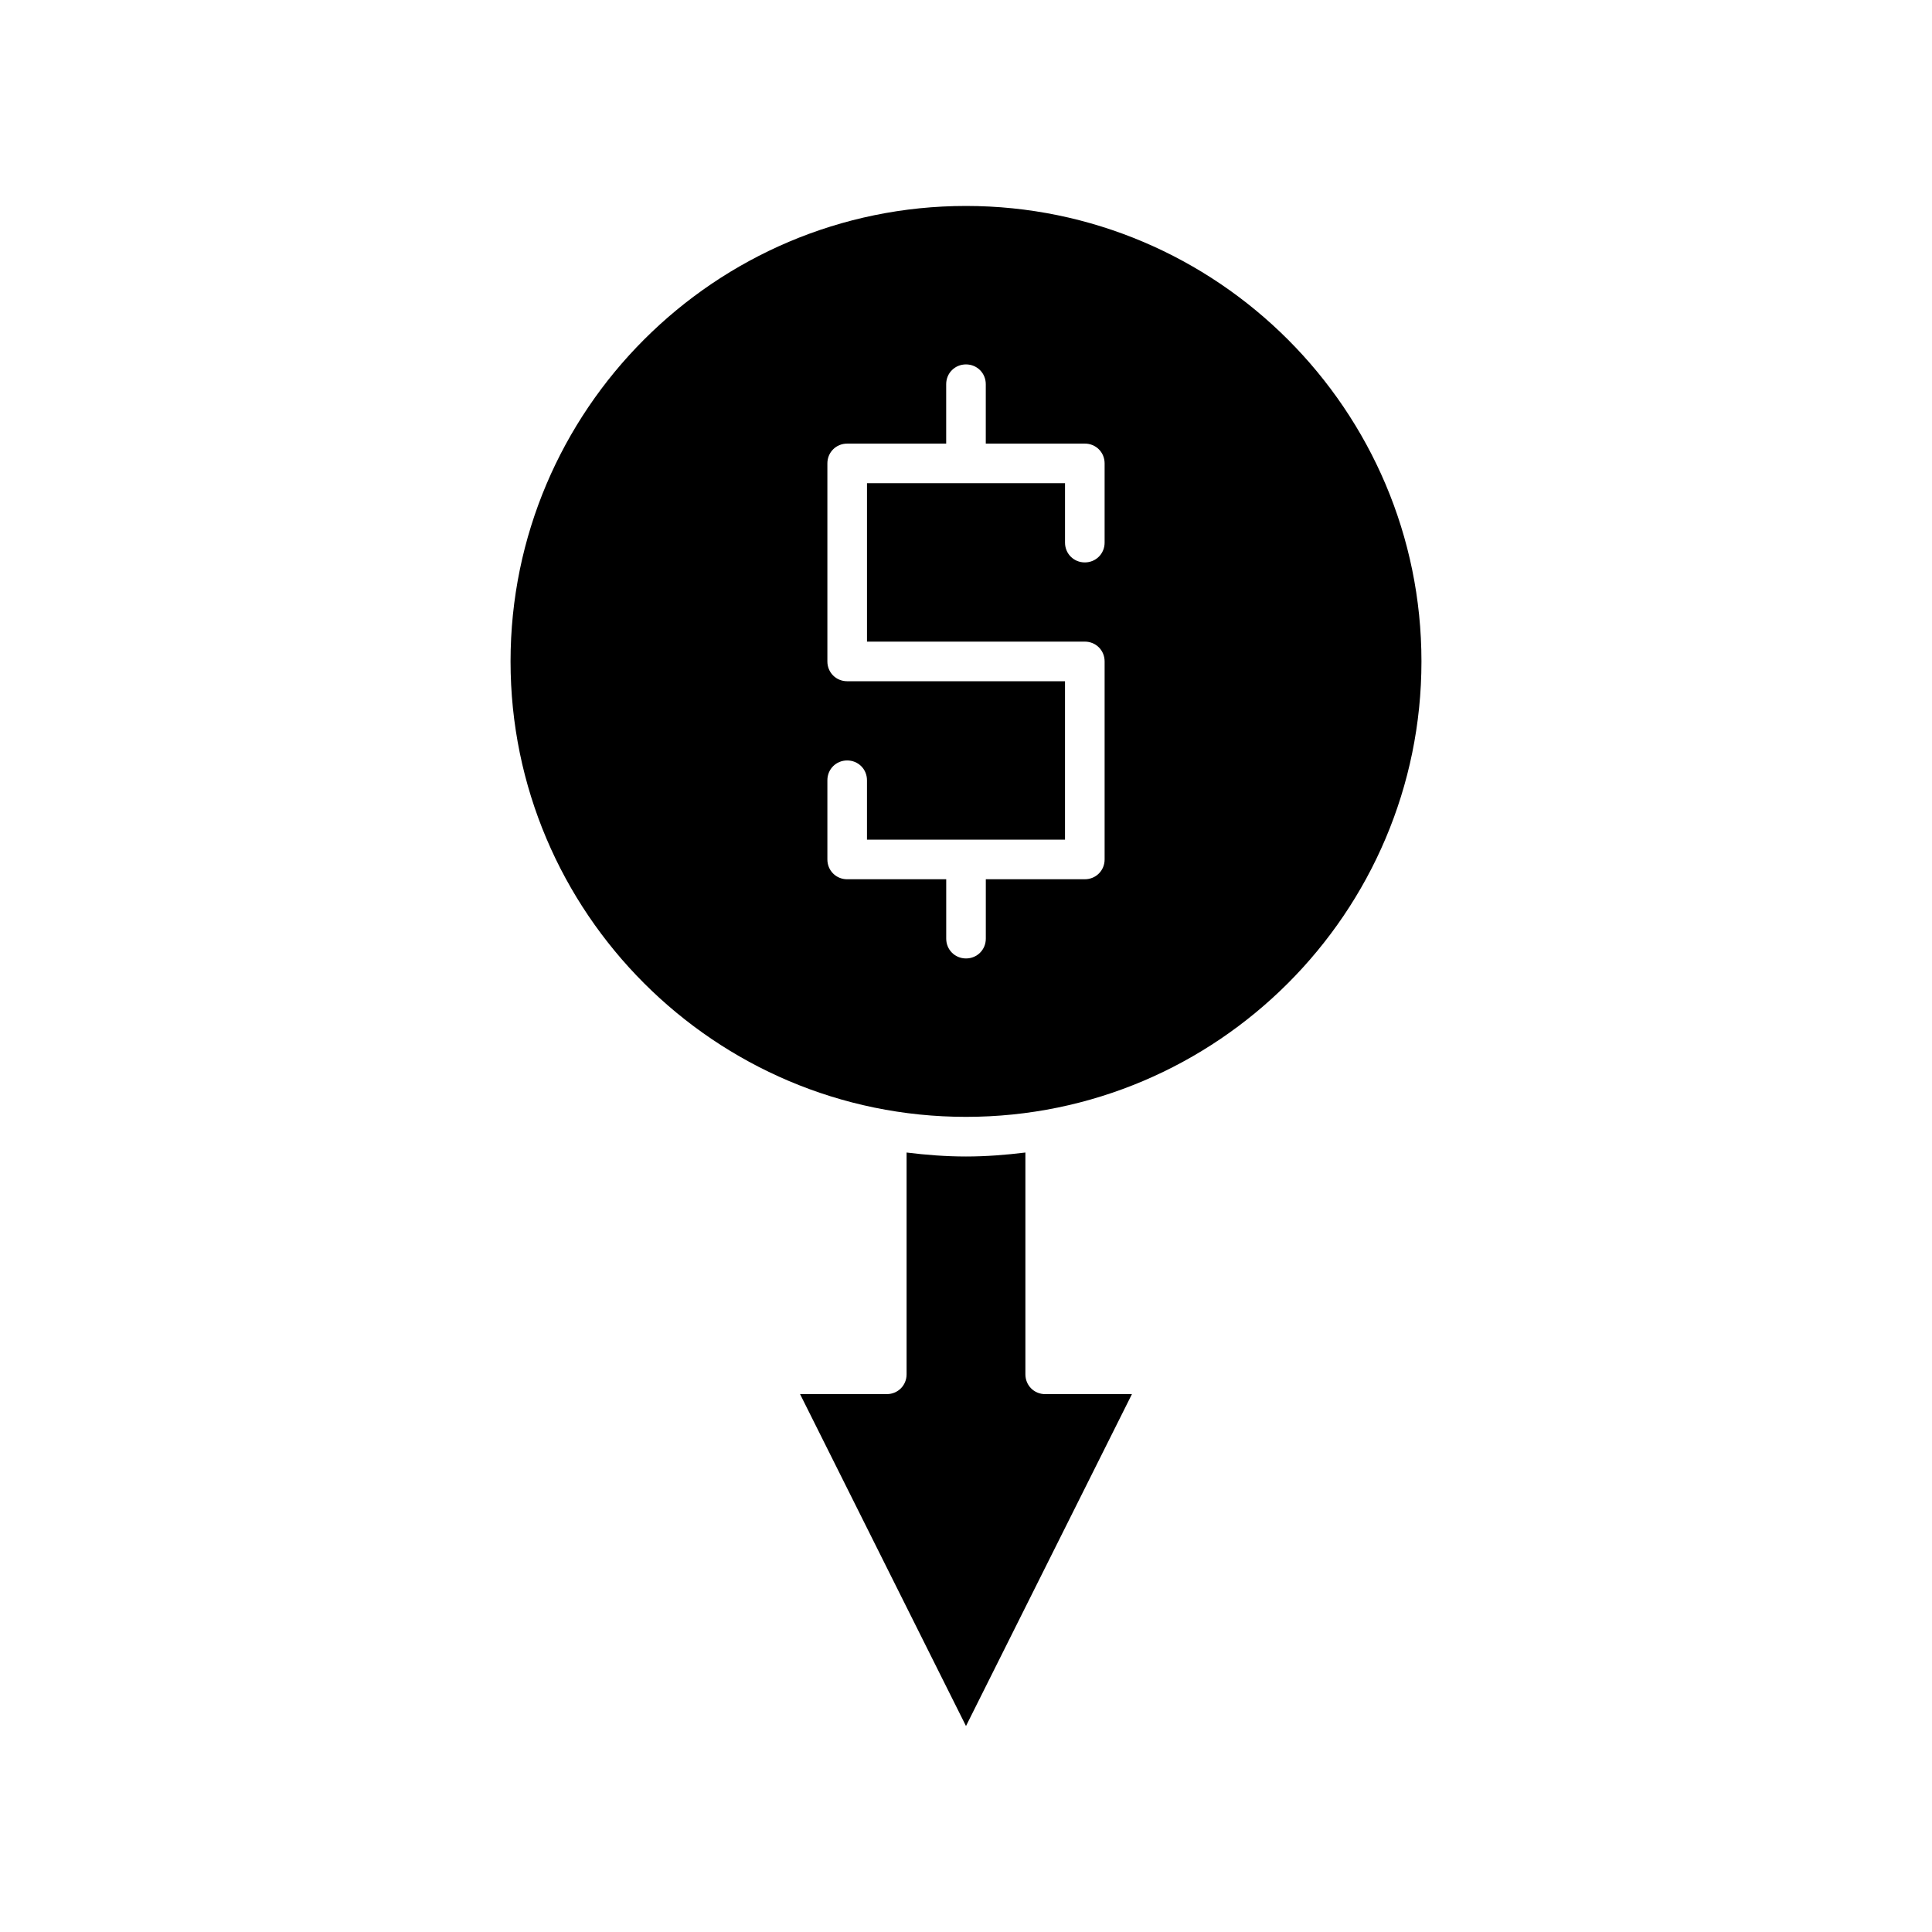
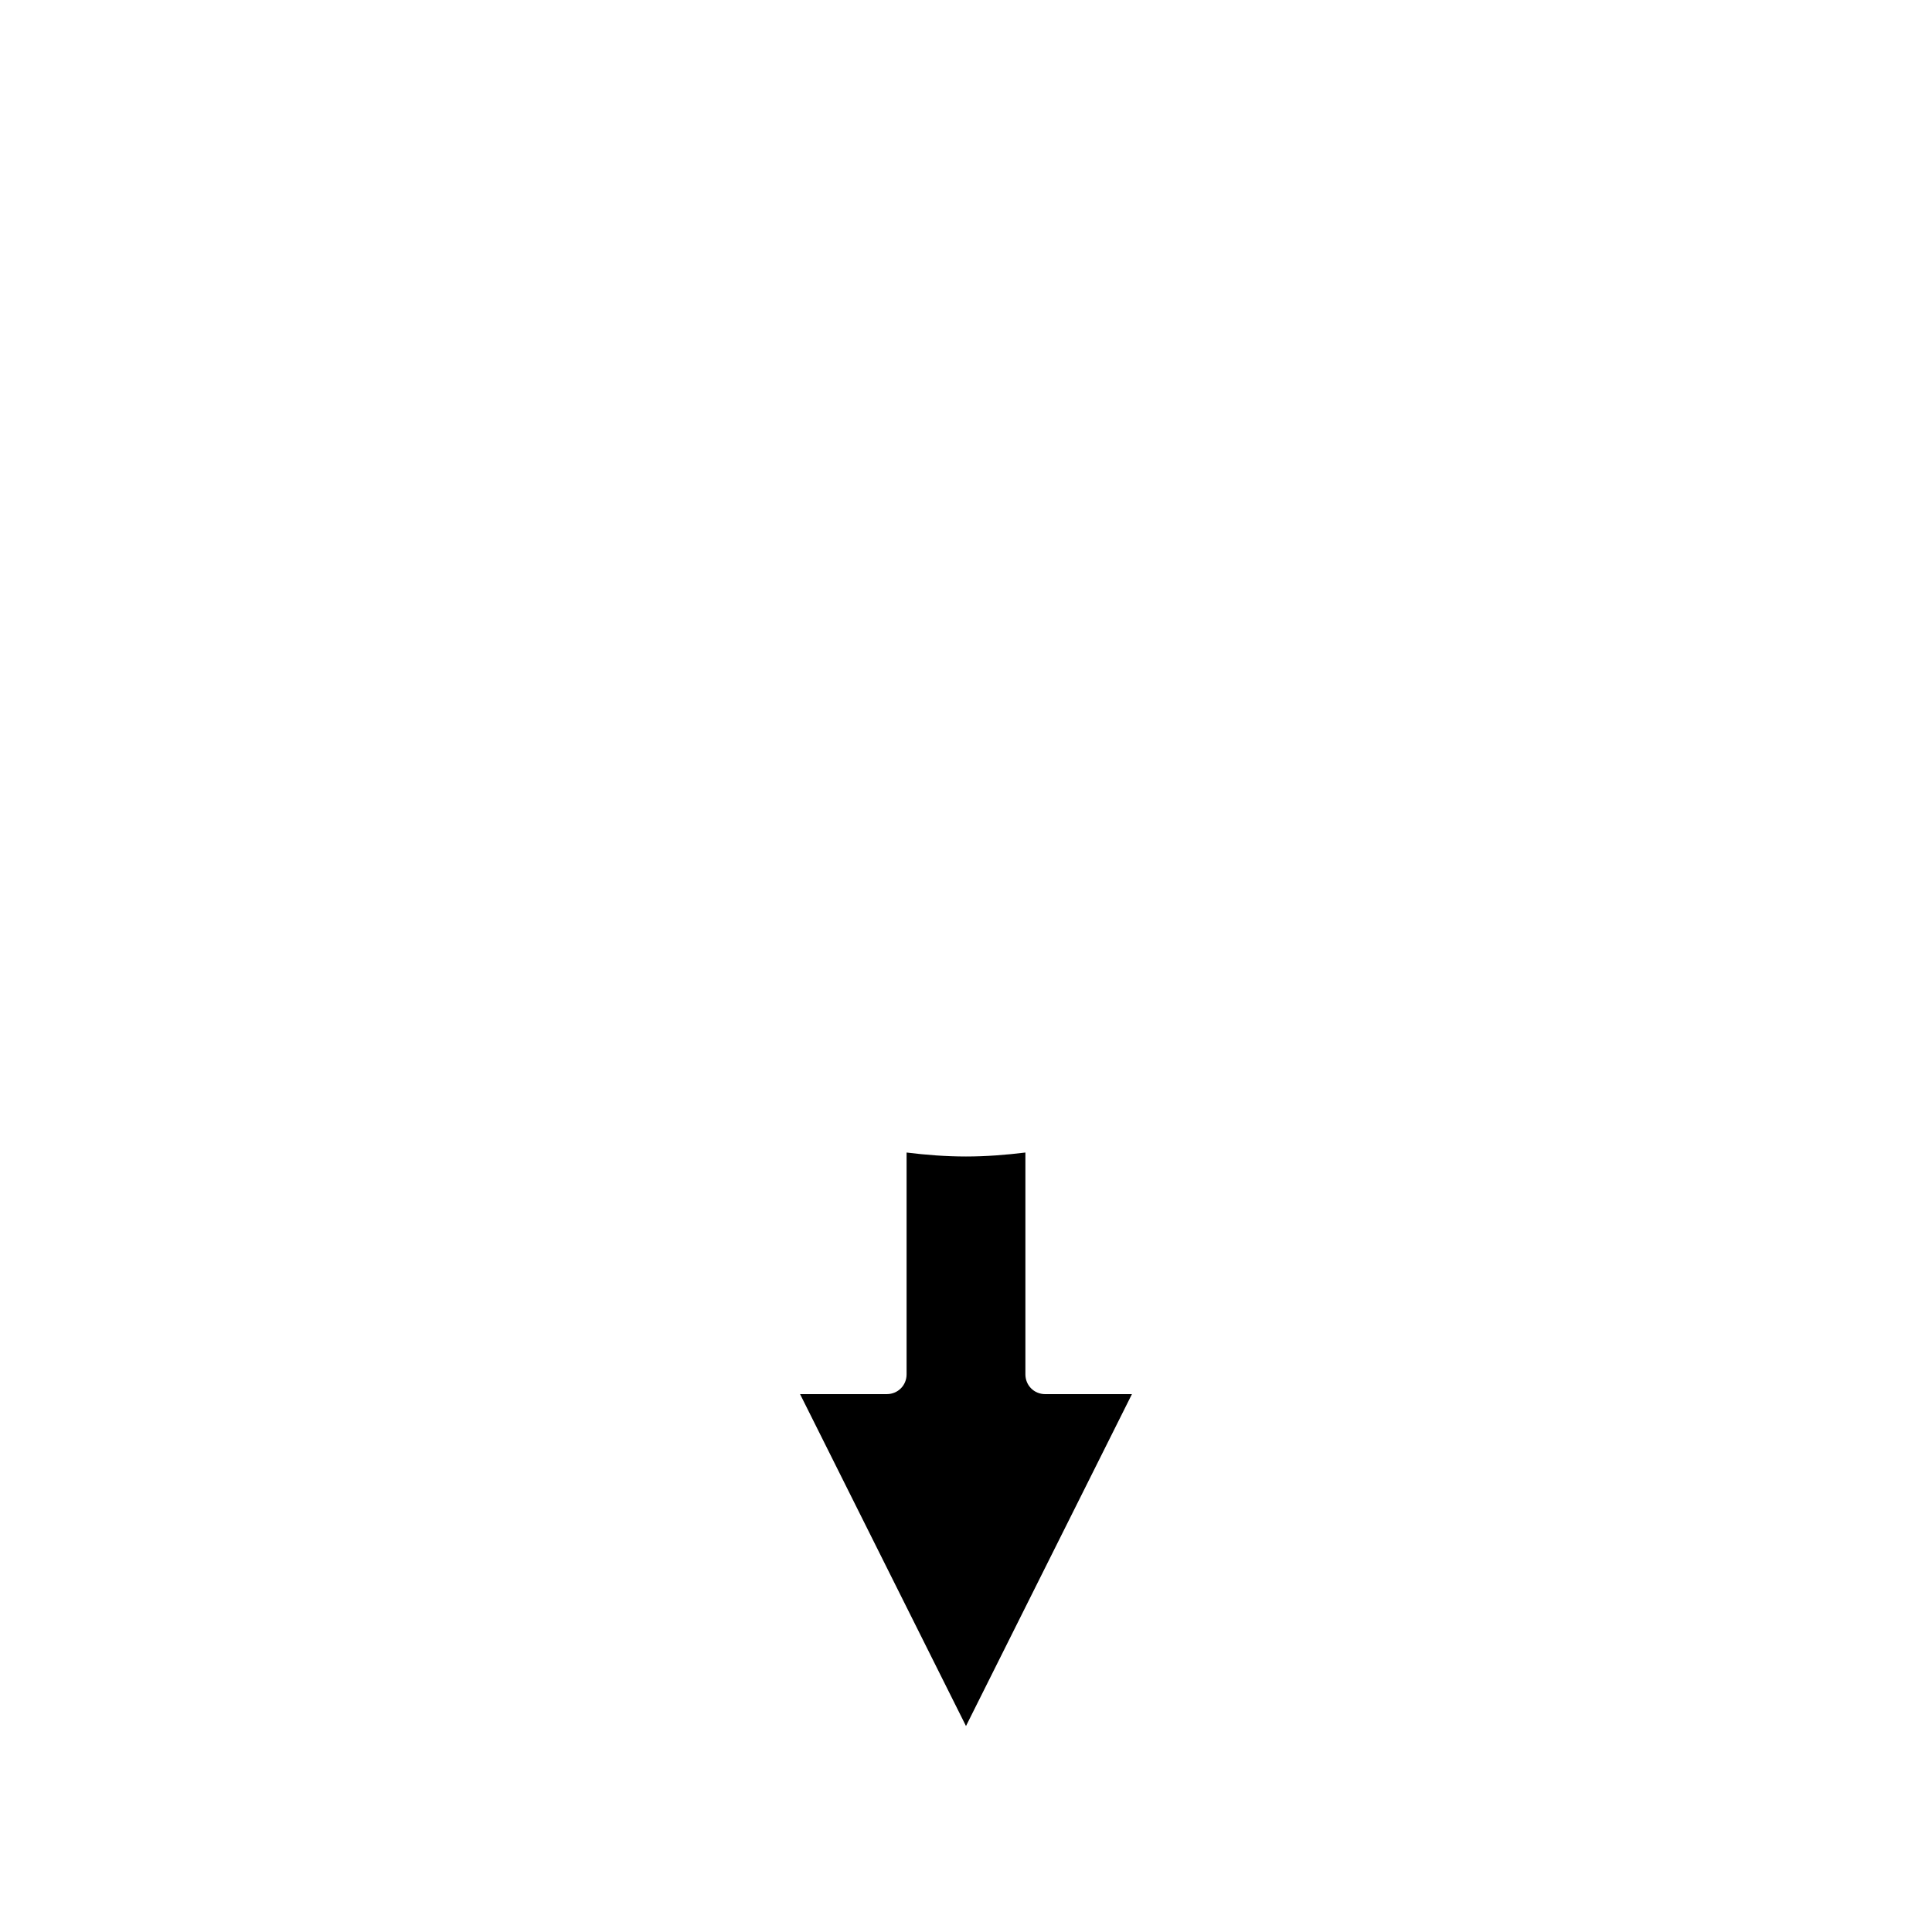
<svg xmlns="http://www.w3.org/2000/svg" fill="#000000" width="800px" height="800px" version="1.1" viewBox="144 144 512 512">
  <g>
    <path d="m415.74 508.21v-58.777c-5.144 0.629-10.391 1.051-15.742 1.051s-10.602-0.418-15.742-1.051v58.777c0 2.938-2.309 5.246-5.246 5.246h-22.984l43.973 87.961 43.977-87.957h-22.984c-2.941 0-5.25-2.309-5.25-5.25z" />
-     <path d="m400 198.58c-66.543 0-120.7 54.16-120.7 120.7s54.16 120.7 120.7 120.7 120.7-54.16 120.7-120.7-54.16-120.7-120.7-120.7zm36.734 89.219c0 2.938-2.309 5.246-5.246 5.246s-5.246-2.309-5.246-5.246v-15.742h-52.48v41.984l57.727-0.004c2.938 0 5.246 2.309 5.246 5.246v52.48c0 2.938-2.309 5.246-5.246 5.246h-26.238v15.742c0 2.938-2.309 5.246-5.246 5.246s-5.246-2.309-5.246-5.246v-15.742l-26.246 0.004c-2.938 0-5.246-2.309-5.246-5.246v-20.992c0-2.938 2.309-5.246 5.246-5.246s5.246 2.309 5.246 5.246v15.742h52.48v-41.984h-57.727c-2.938 0-5.246-2.309-5.246-5.246v-52.48c0-2.938 2.309-5.246 5.246-5.246h26.238v-15.742c0-2.938 2.309-5.246 5.246-5.246s5.246 2.309 5.246 5.246v15.742l26.246-0.004c2.938 0 5.246 2.309 5.246 5.246z" />
  </g>
</svg>